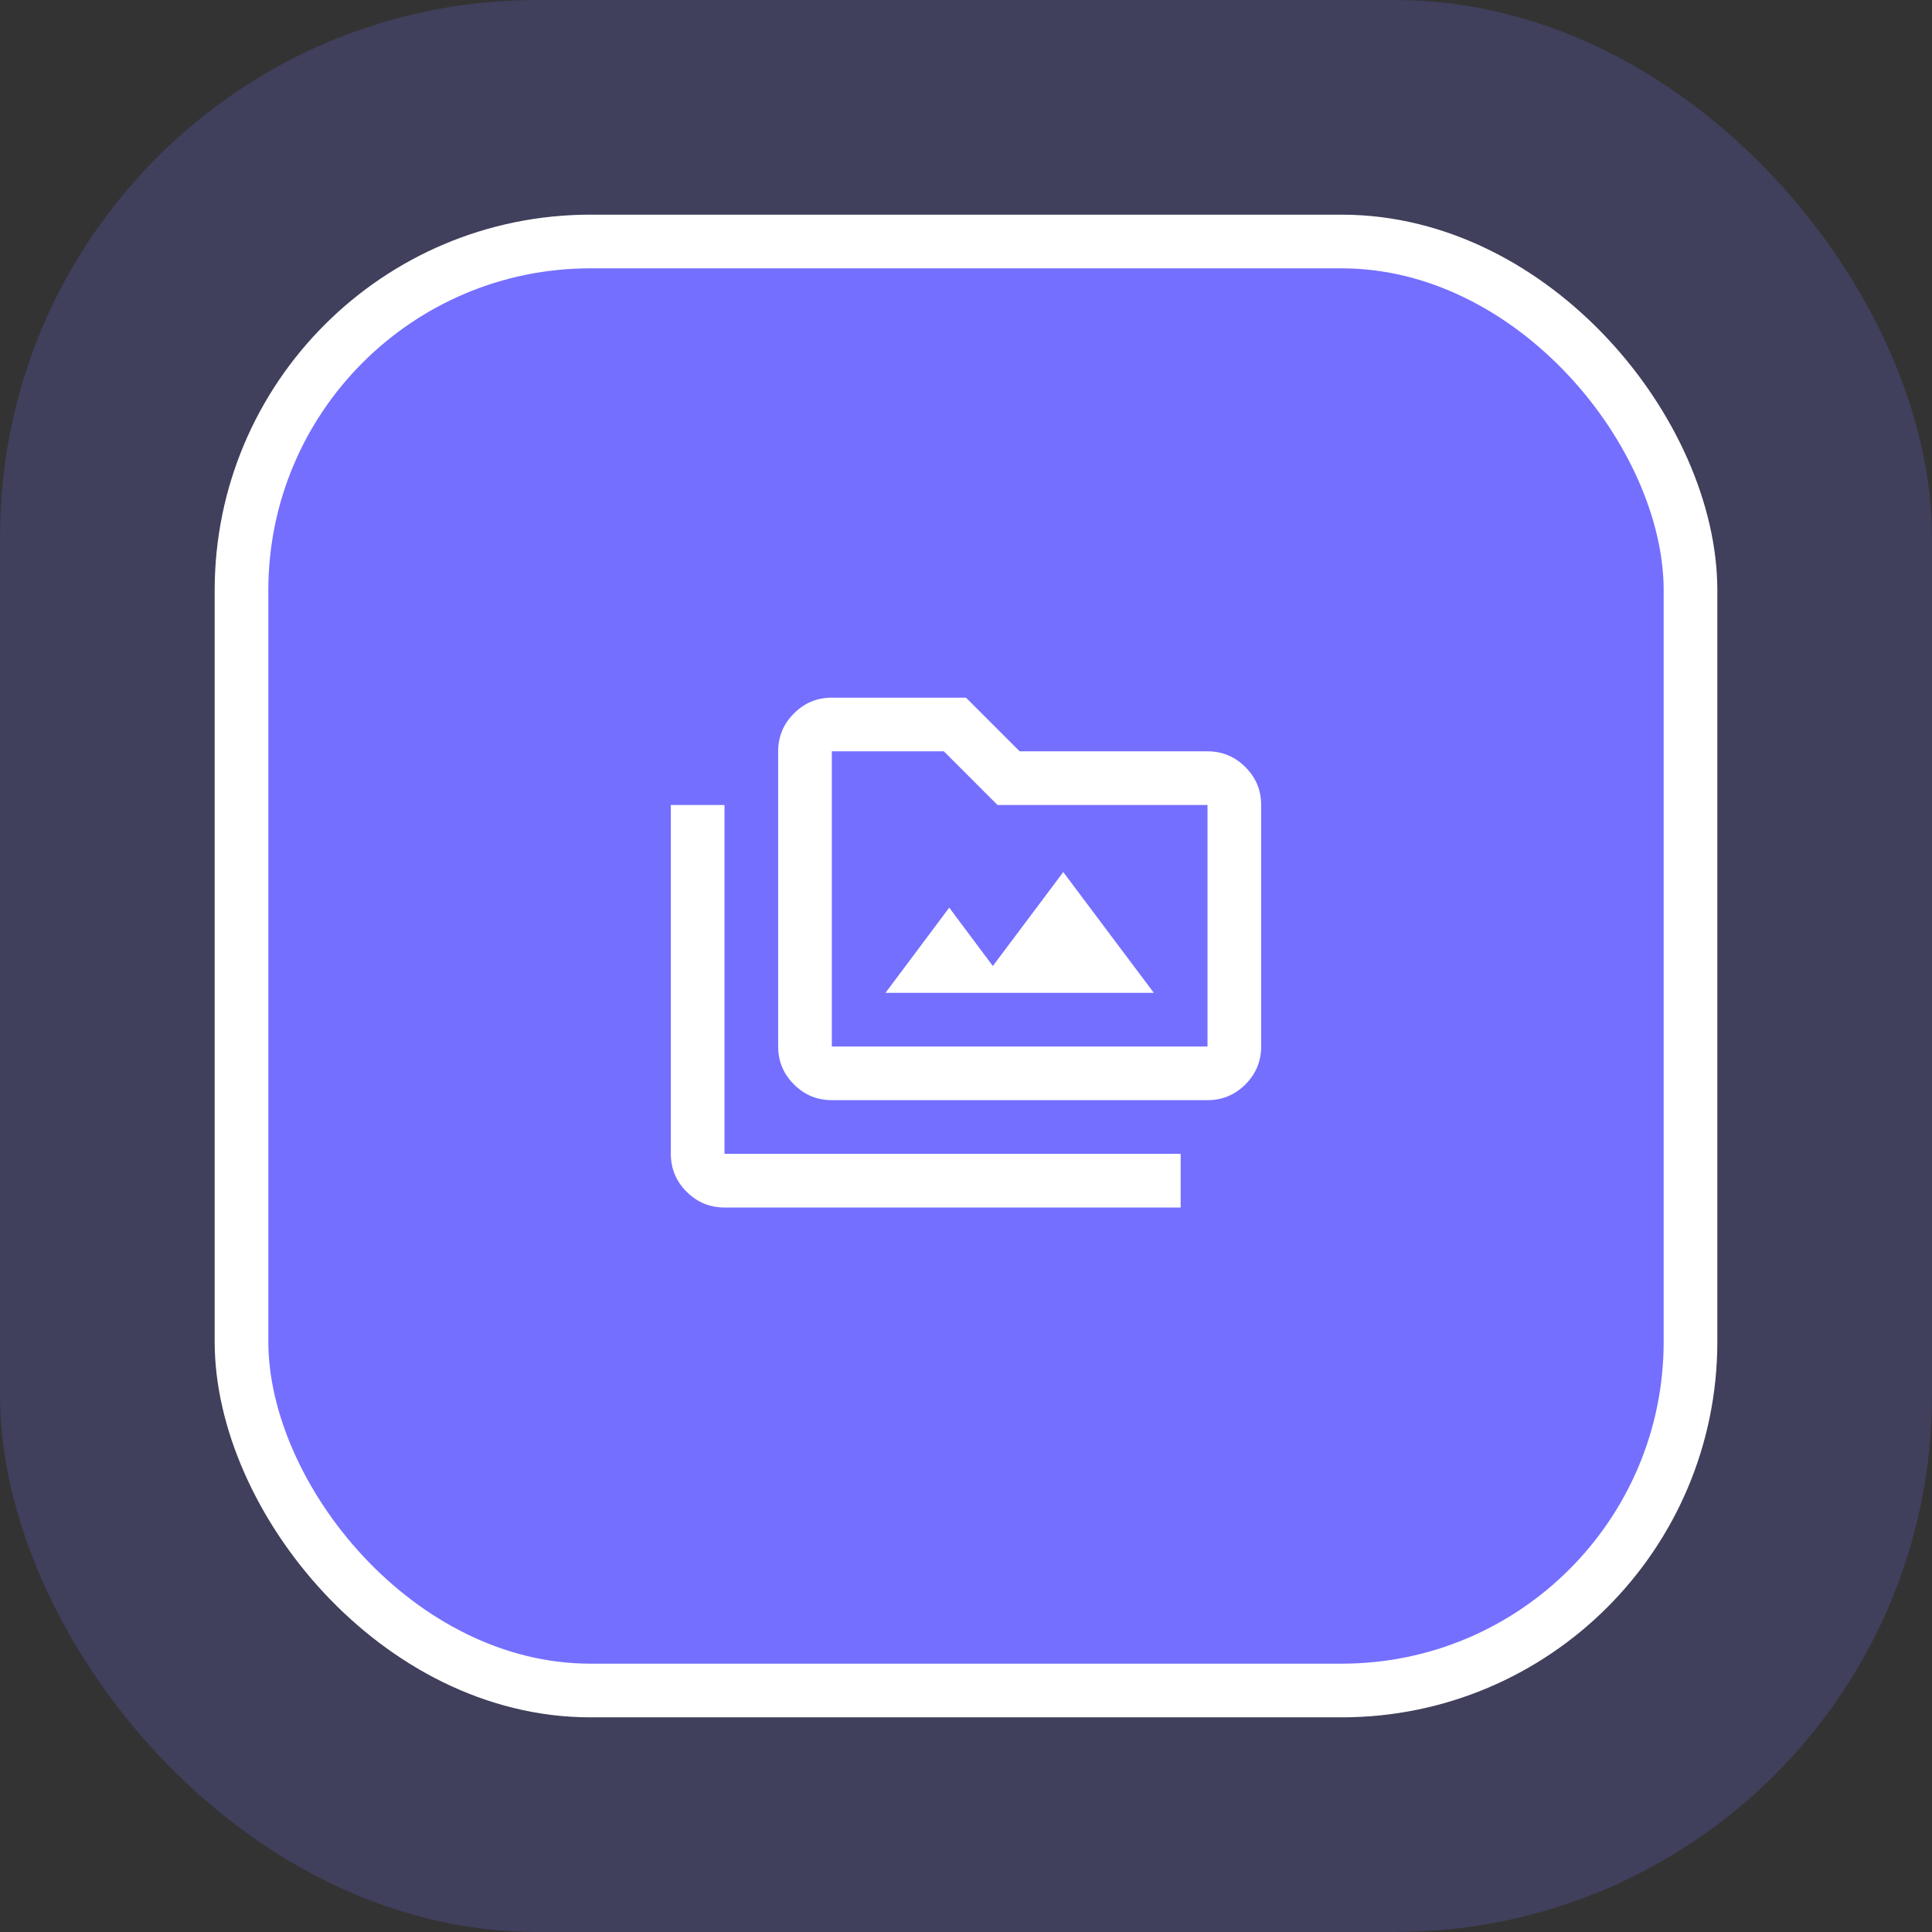
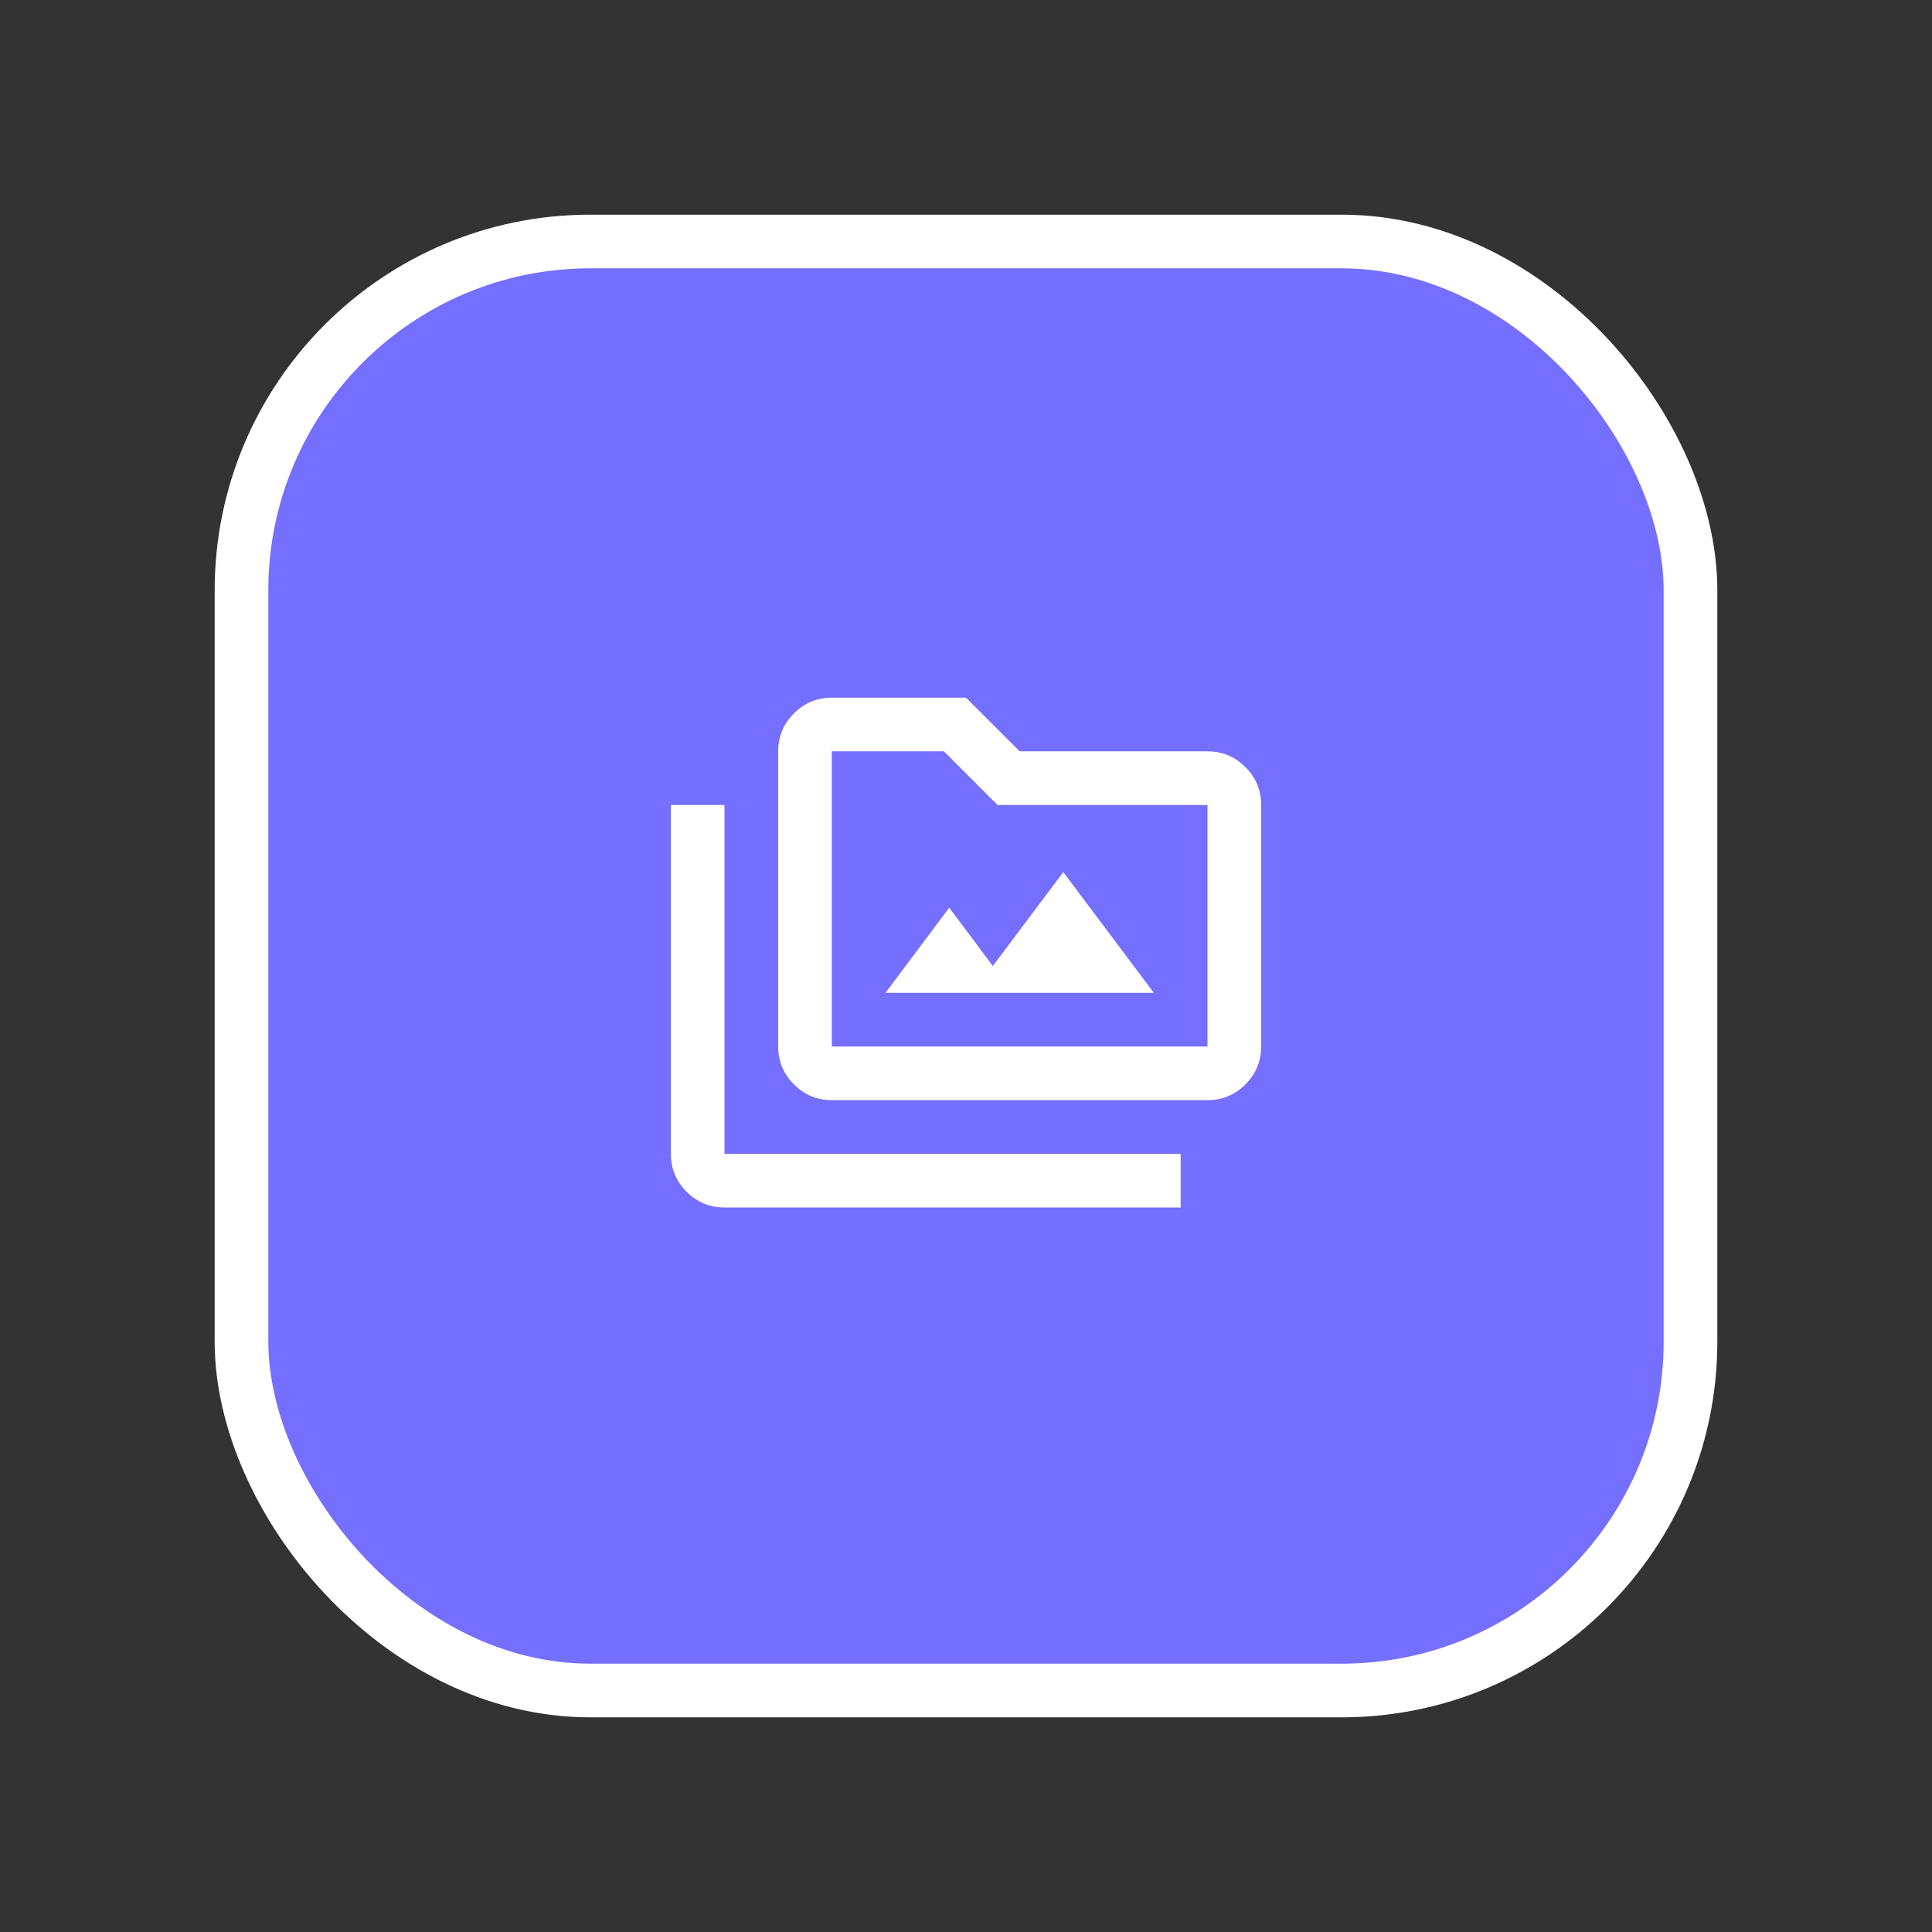
<svg xmlns="http://www.w3.org/2000/svg" width="72" height="72" viewBox="0 0 72 72" fill="none">
  <rect x="0" y="0" width="72" height="72" fill="#333333" stroke="none" />
-   <rect opacity="0.2" width="72" height="72" rx="20" fill="#746FFF" />
  <rect x="9" y="9" width="54" height="54" rx="13" fill="#746FFF" stroke="white" stroke-width="2" />
  <path d="M31 41C30.45 41 29.979 40.804 29.588 40.413C29.196 40.021 29 39.55 29 39V28C29 27.45 29.196 26.979 29.588 26.587C29.979 26.196 30.45 26 31 26H36L38 28H45C45.55 28 46.021 28.196 46.413 28.588C46.804 28.979 47 29.45 47 30V39C47 39.55 46.804 40.021 46.413 40.413C46.021 40.804 45.55 41 45 41H31ZM31 39H45V30H37.175L35.175 28H31V39ZM44 45H27C26.45 45 25.979 44.804 25.588 44.413C25.196 44.021 25 43.55 25 43V30H27V43H44V45ZM33 37H43L39.625 32.5L37 36L35.375 33.825L33 37ZM31 39V28V39Z" fill="white" />
</svg>